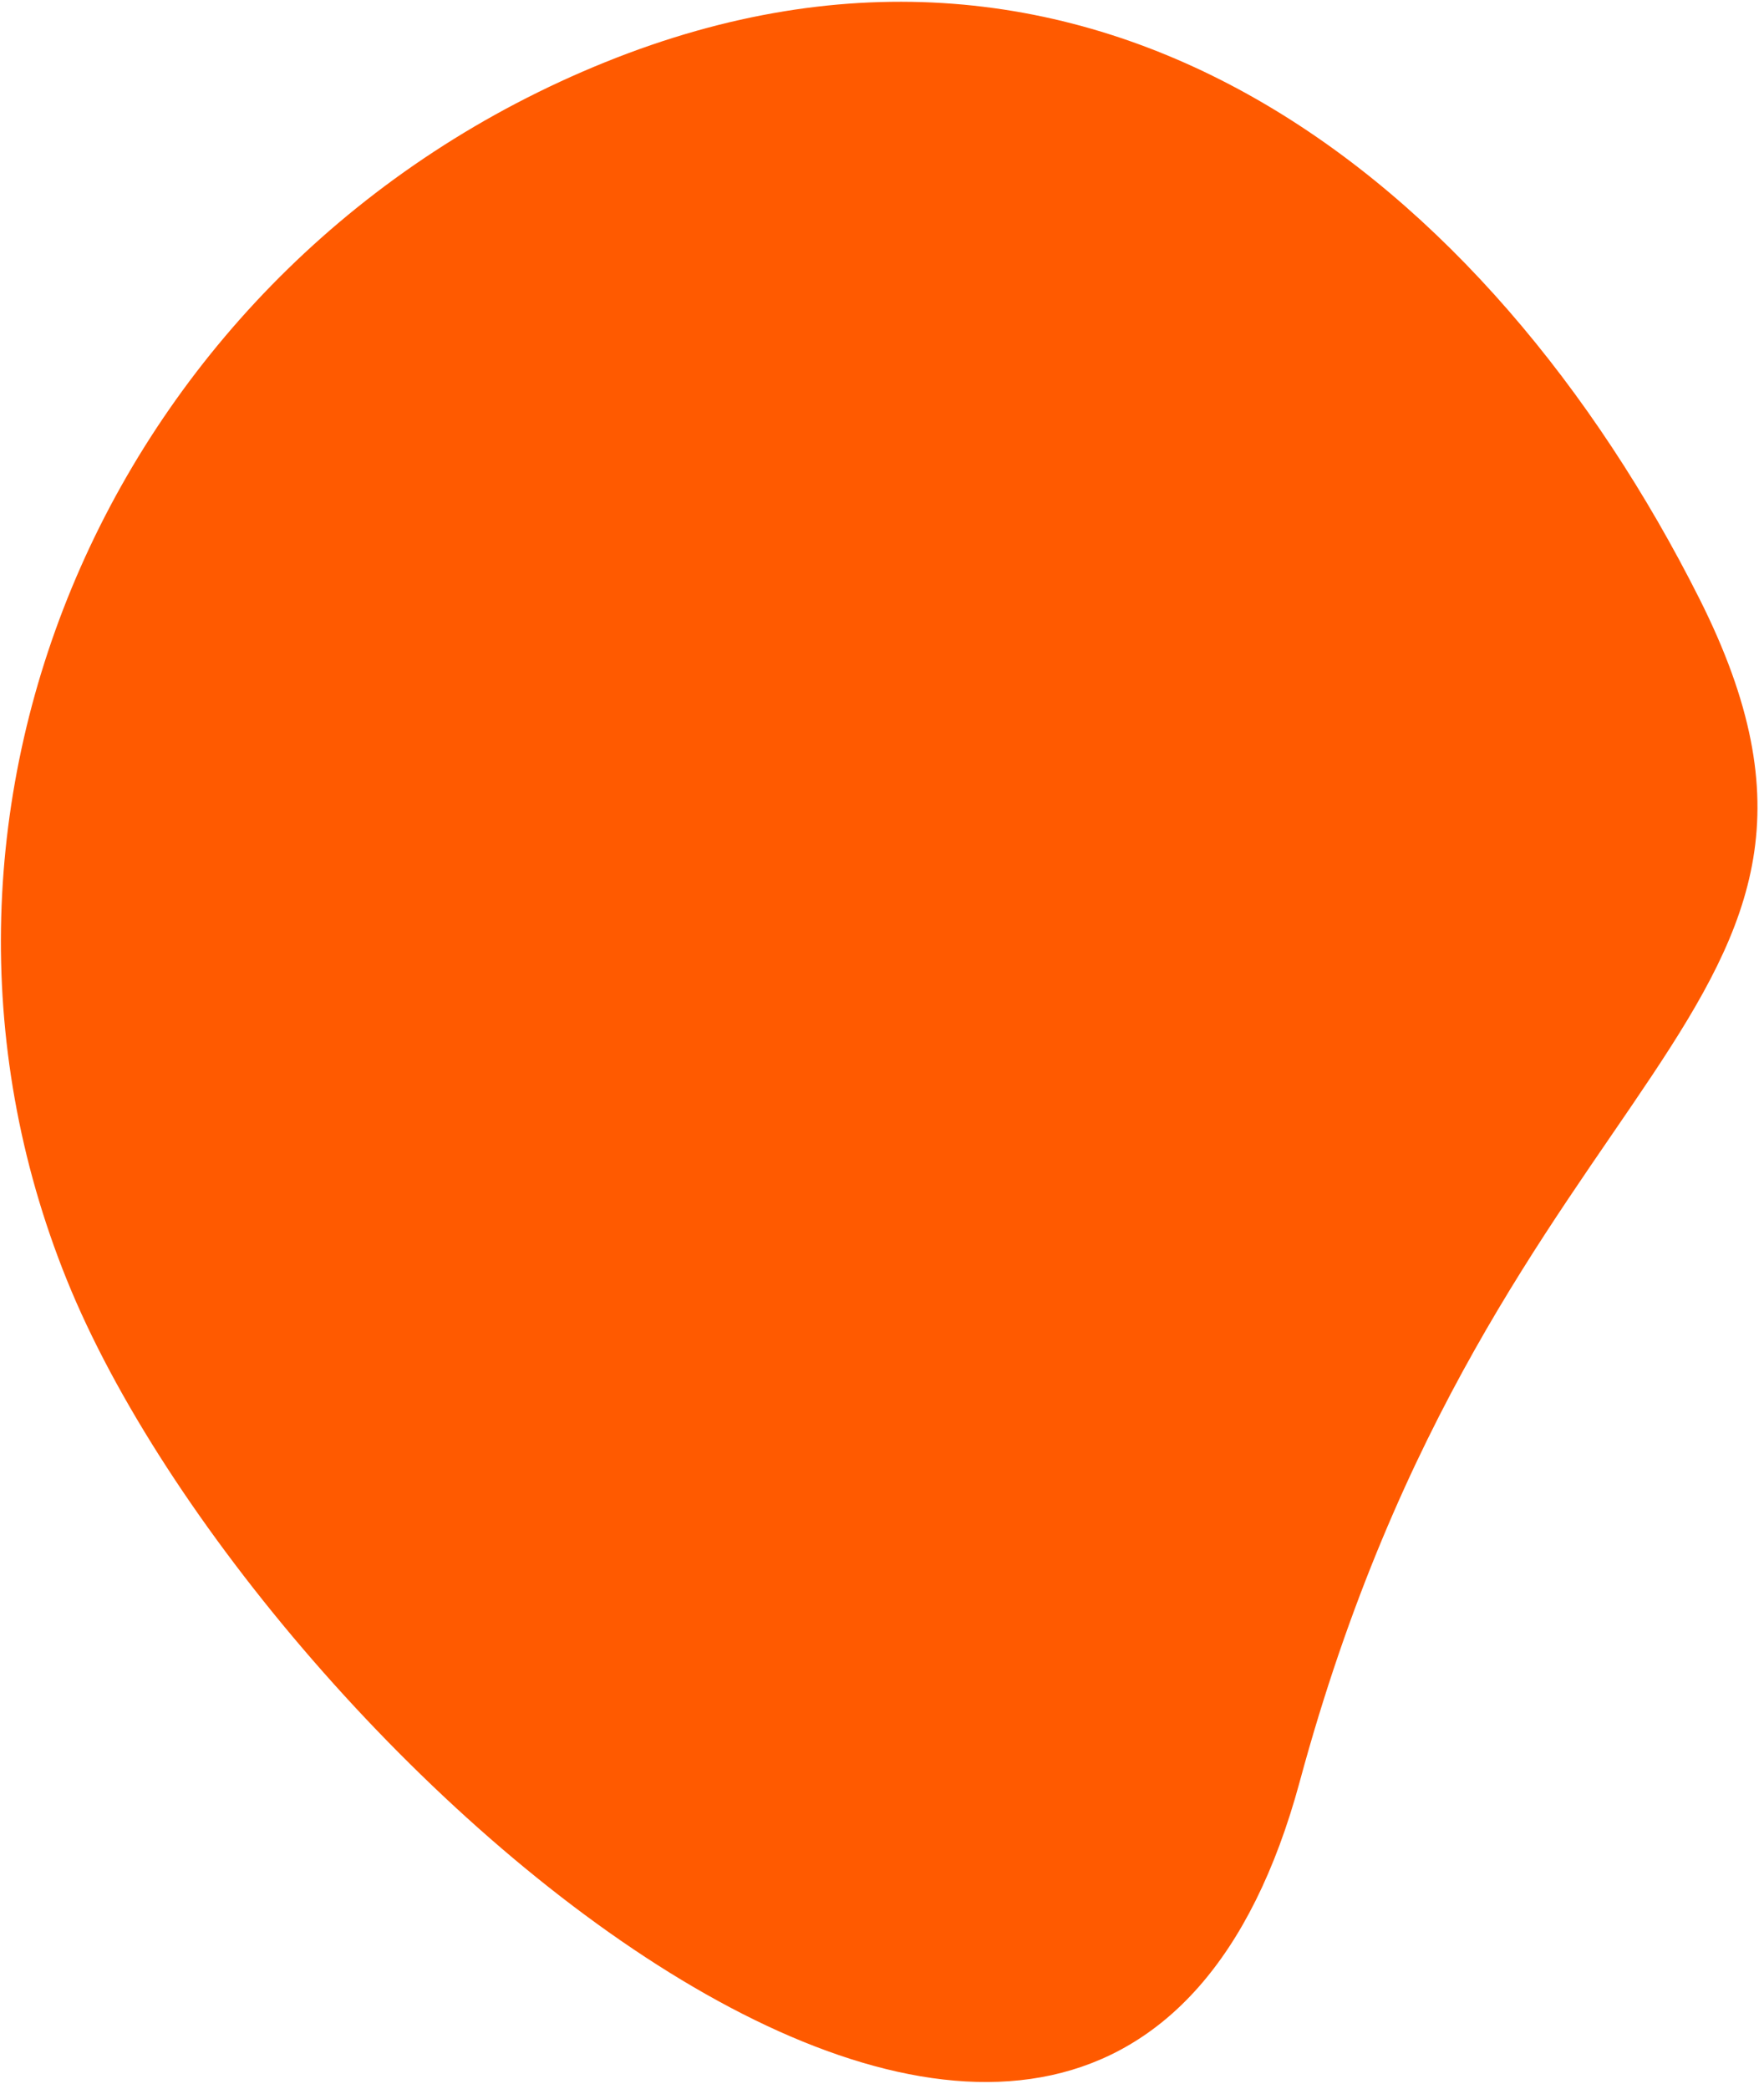
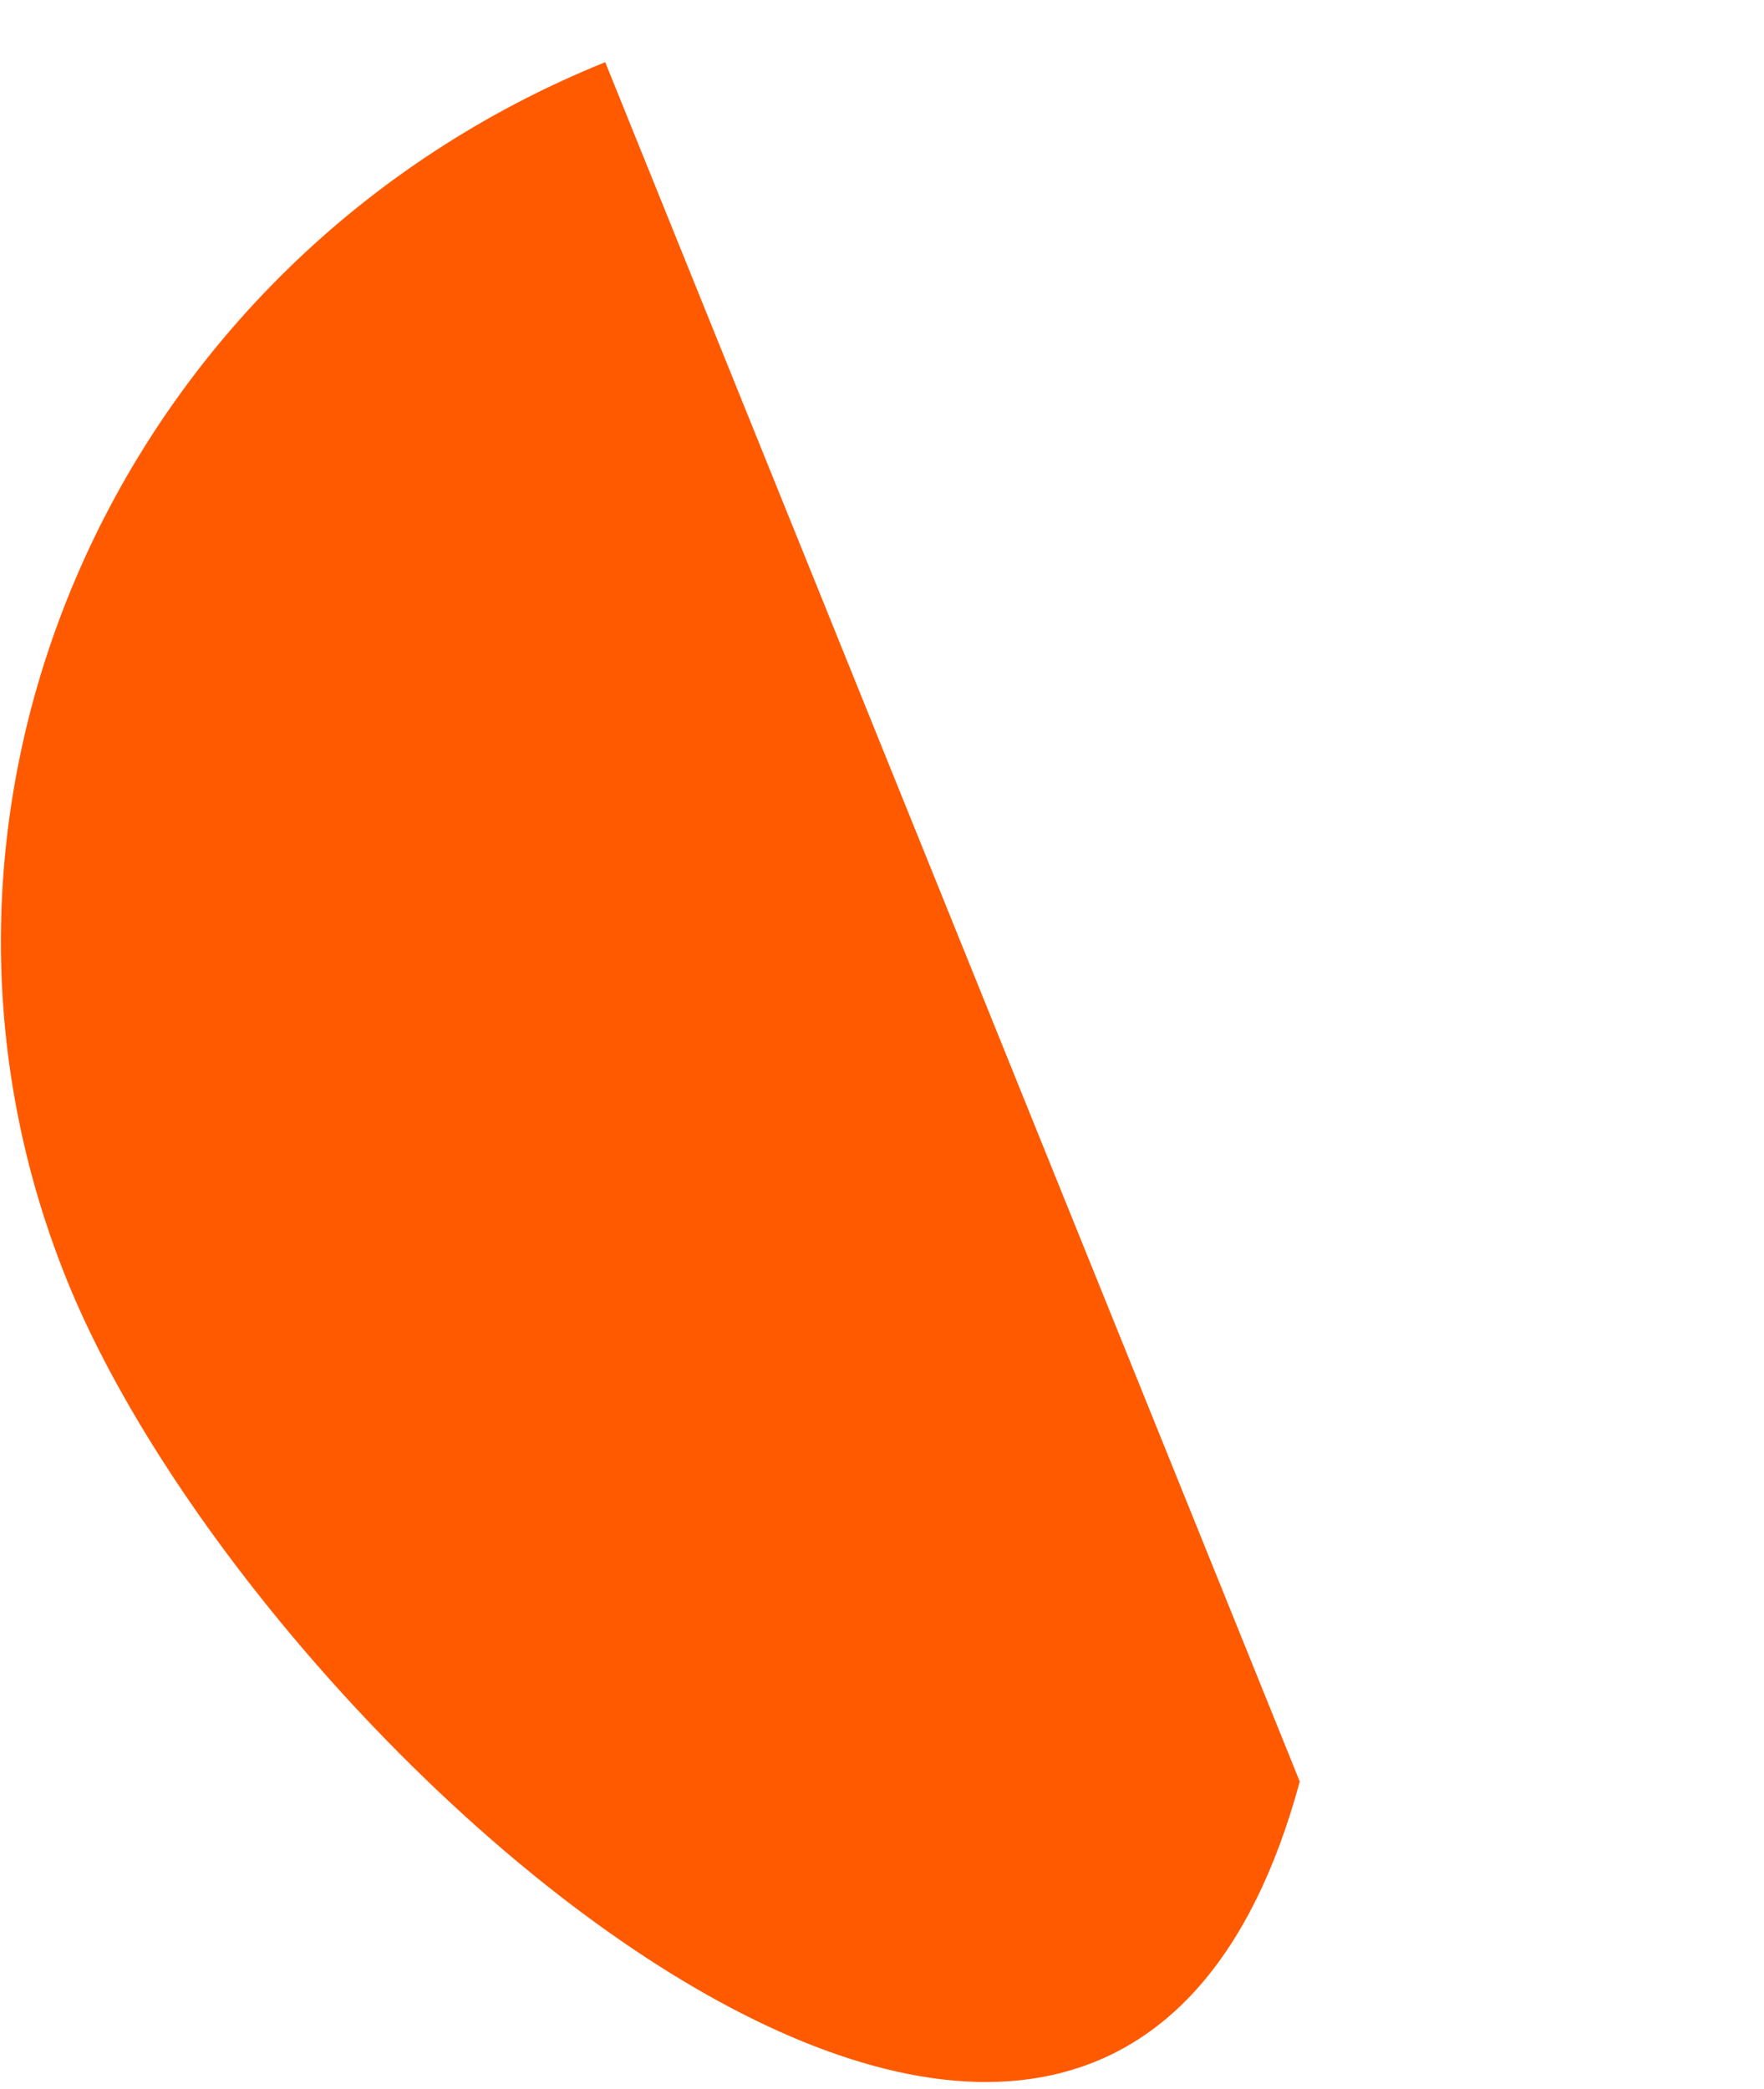
<svg xmlns="http://www.w3.org/2000/svg" width="239" height="283" viewBox="0 0 239 283" fill="none">
-   <path d="M176.101 241.329C149.567 339.348 35.035 237.675 9.05 173.36-16.935 109.044 15.726 35.2 82 8.423c66.275-26.777 119.731 15.986 148.244 72.668 28.513 56.683-27.61 62.219-54.144 160.238z" fill="#FF5A00" />
+   <path d="M176.101 241.329C149.567 339.348 35.035 237.675 9.05 173.36-16.935 109.044 15.726 35.2 82 8.423z" fill="#FF5A00" />
</svg>